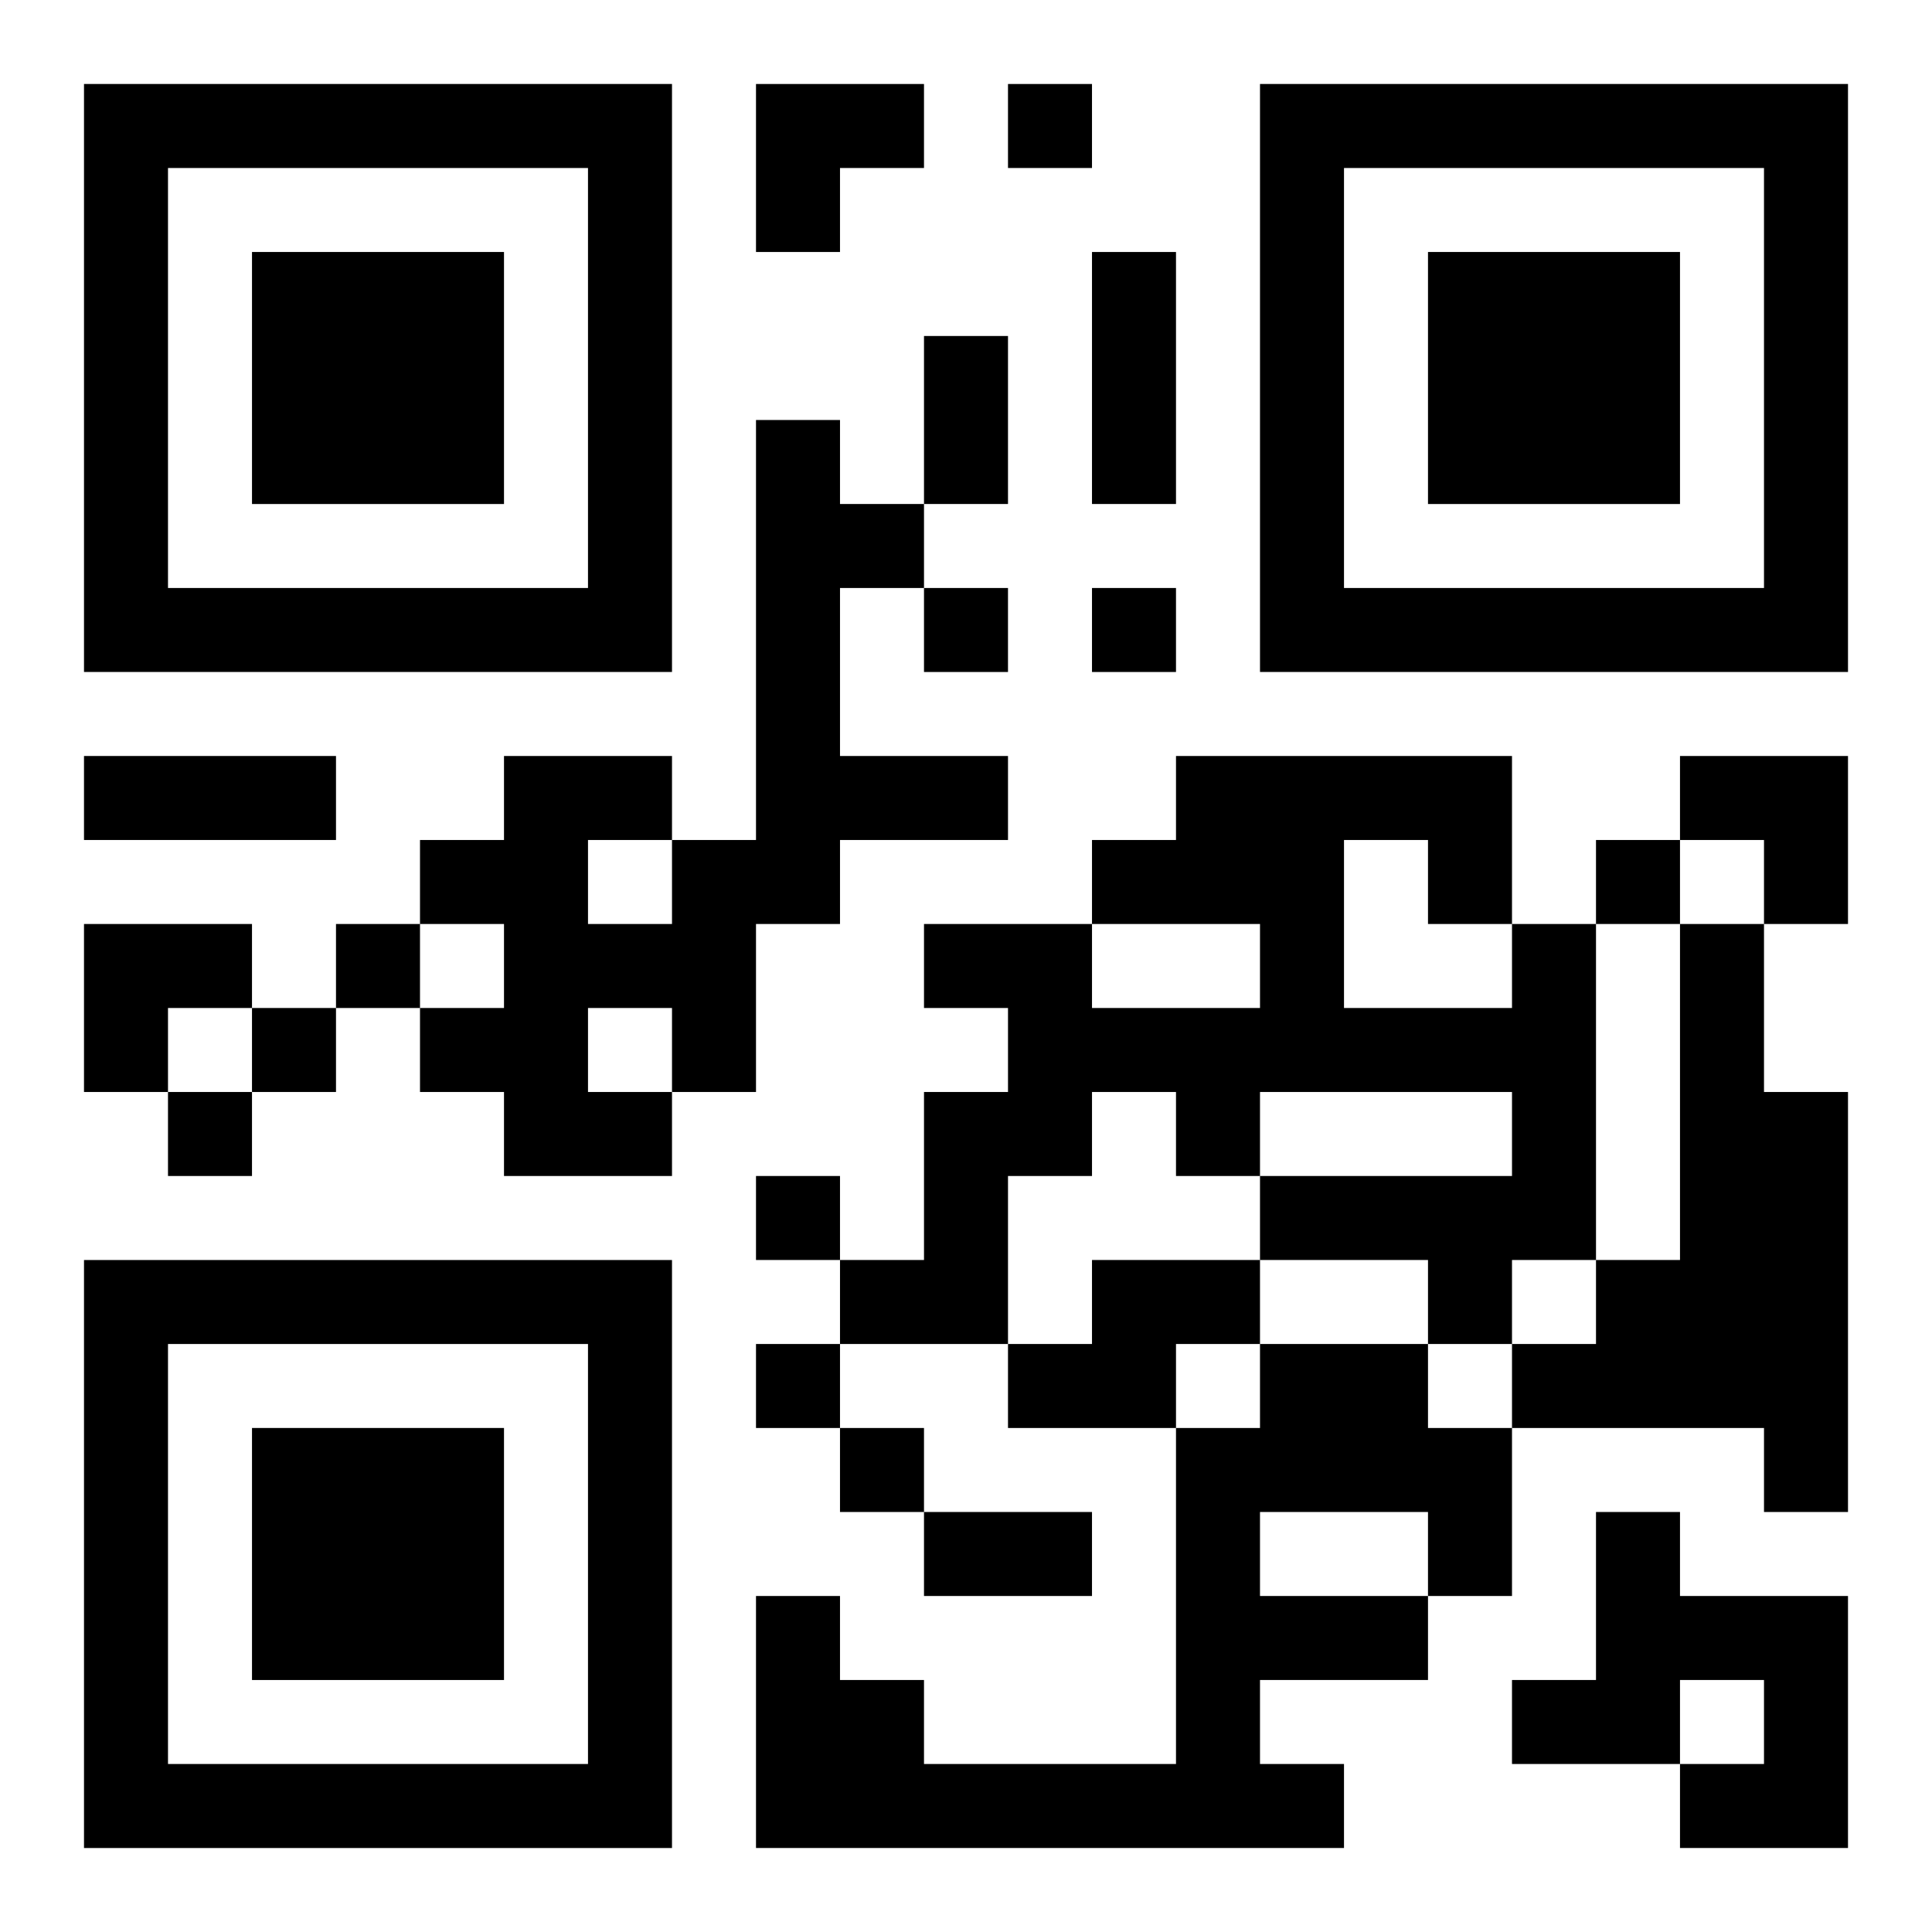
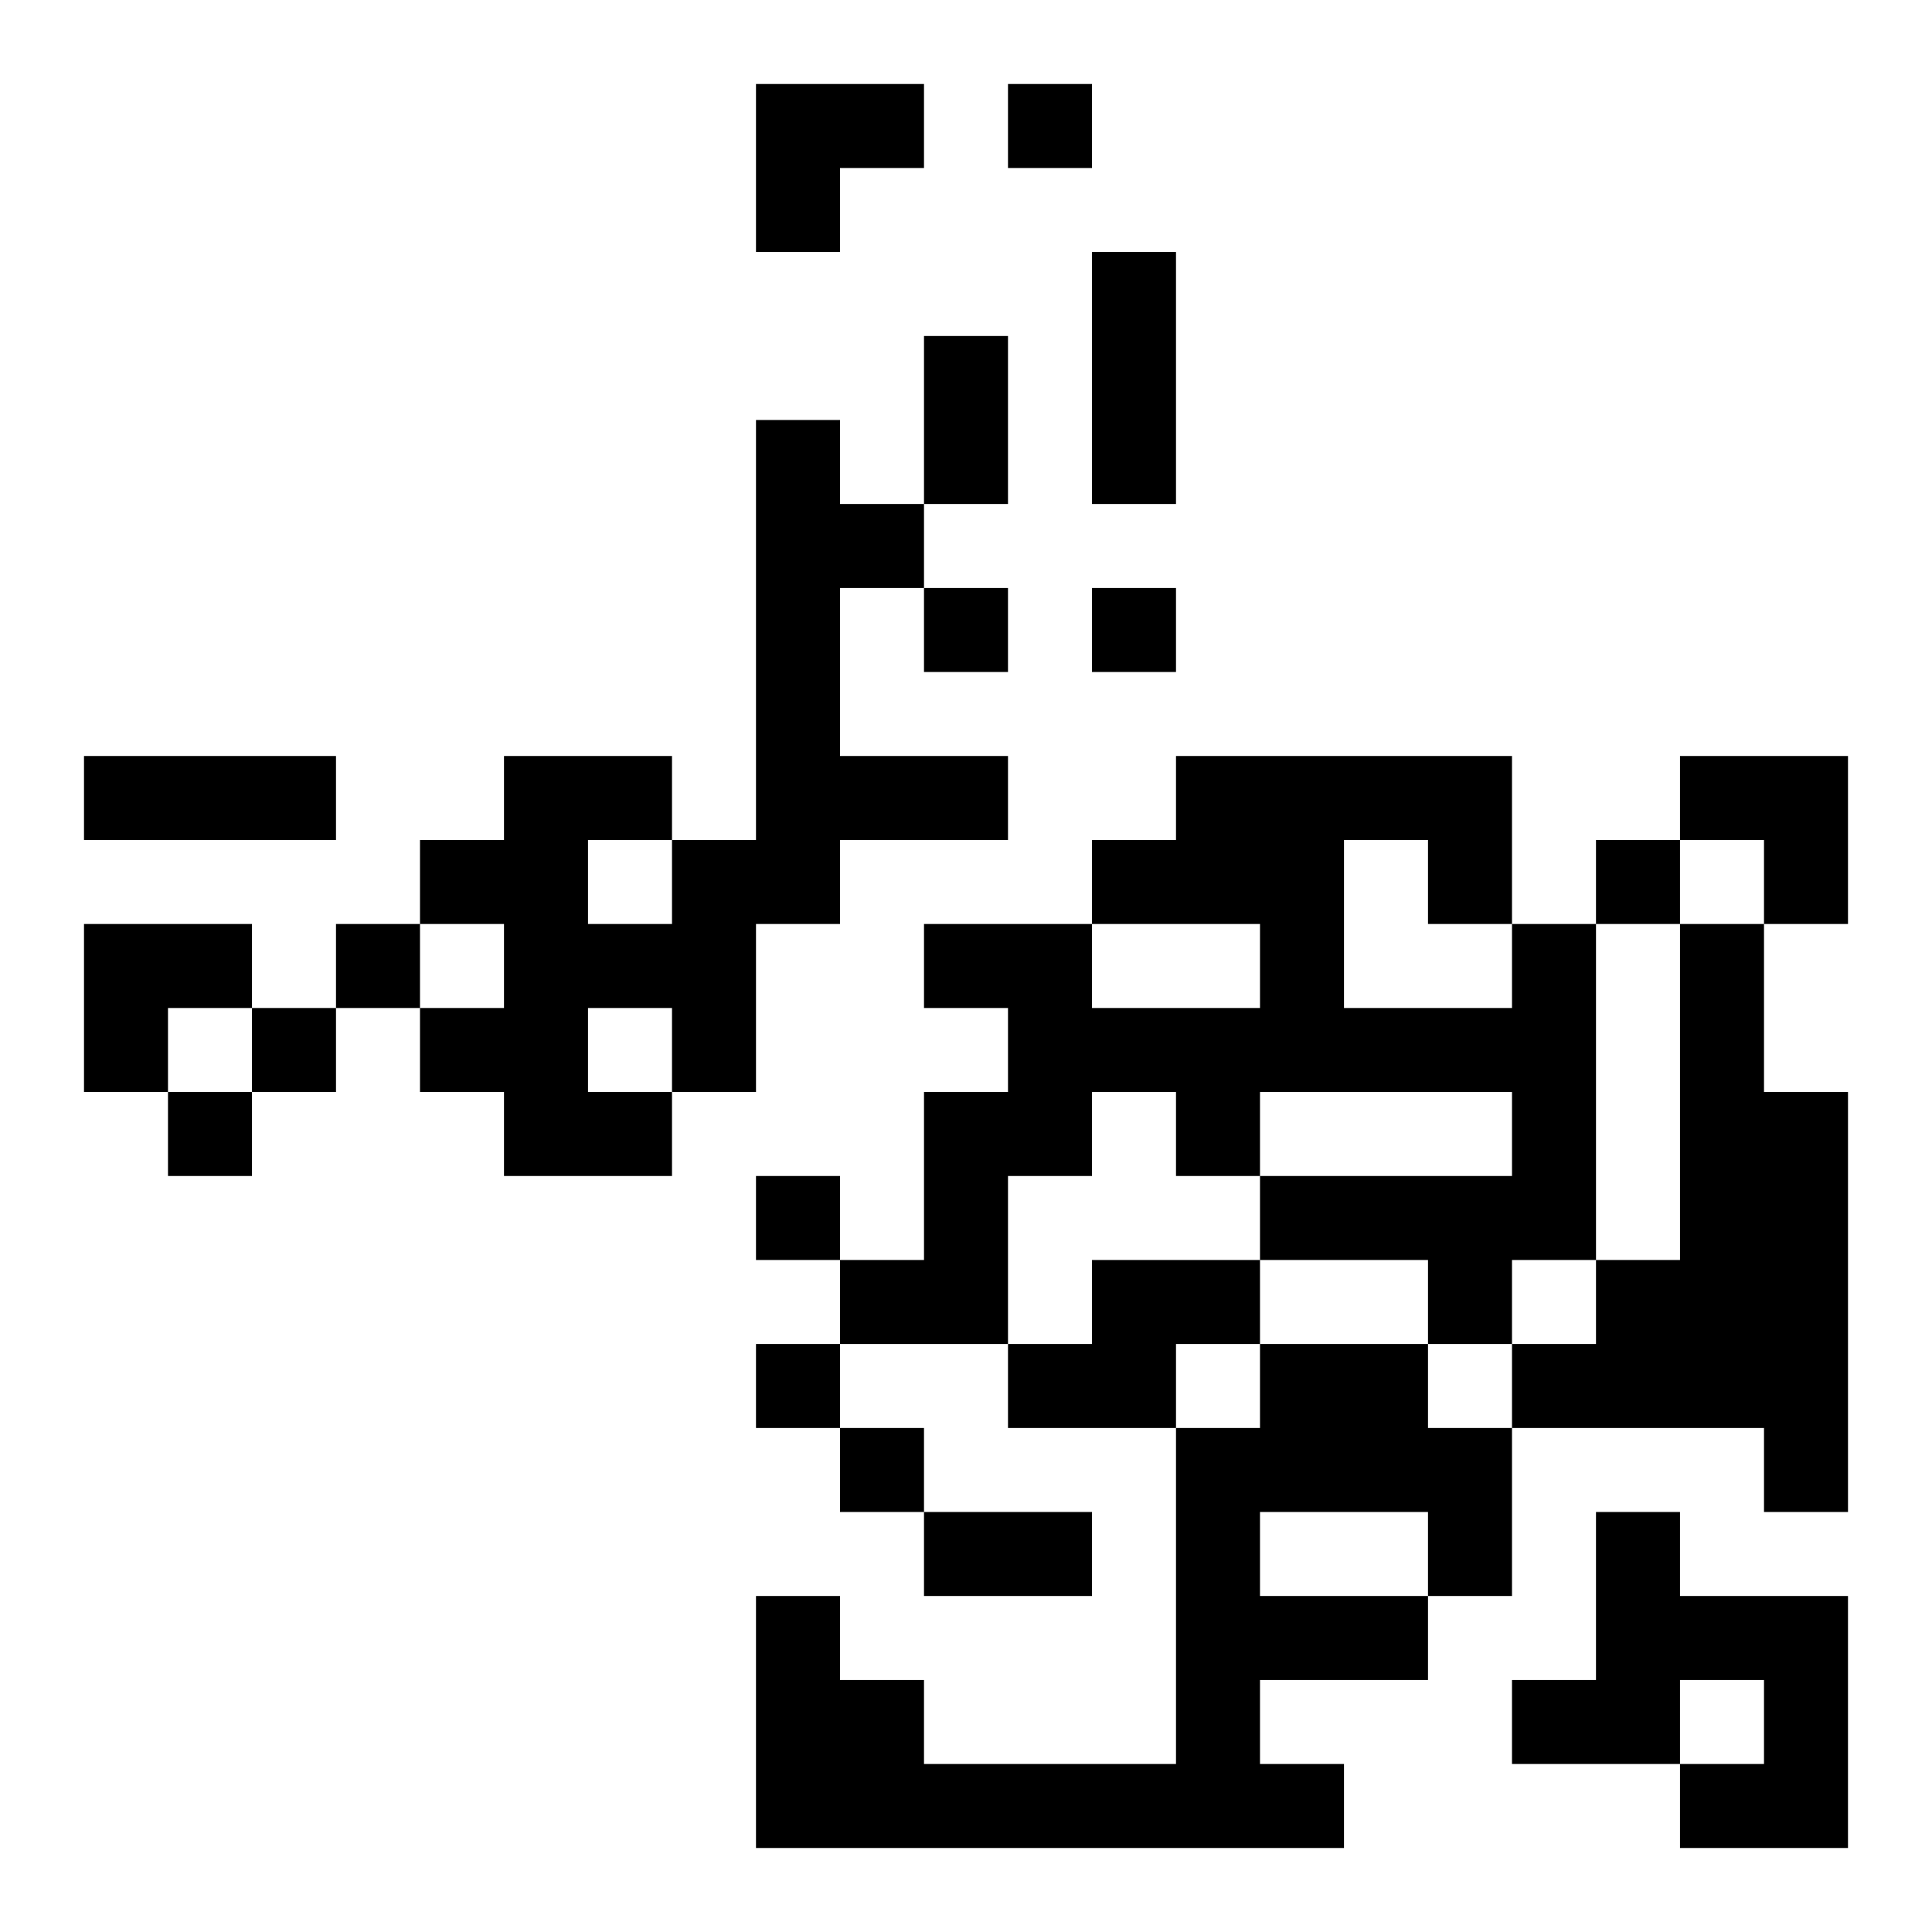
<svg xmlns="http://www.w3.org/2000/svg" xmlns:xlink="http://www.w3.org/1999/xlink" width="250" height="250" baseProfile="full" version="1.1" viewBox="-1 -1 23 23">
  <symbol id="a">
-     <path d="m0 7v7h7v-7h-7zm1 1h5v5h-5v-5zm1 1v3h3v-3h-3z" />
-   </symbol>
+     </symbol>
  <use y="-7" xlink:href="#a" />
  <use y="7" xlink:href="#a" />
  <use x="14" y="-7" xlink:href="#a" />
  <path d="m8 4h1v1h1v1h-1v2h2v1h-2v1h-1v2h-1v1h-2v-1h-1v-1h1v-1h-1v-1h1v-1h2v1h1v-5m-2 5v1h1v-1h-1m0 2v1h1v-1h-1m11-1h1v4h-1v1h-1v-1h-2v-1h3v-1h-3v1h-1v-1h-1v1h-1v2h-2v-1h1v-2h1v-1h-1v-1h2v1h2v-1h-2v-1h1v-1h4v2m-2-1v2h2v-1h-1v-1h-1m4 1h1v2h1v5h-1v-1h-3v-1h1v-1h1v-4m-7 4h2v1h-1v1h-2v-1h1v-1m2 1h2v1h1v2h-1v1h-2v1h1v1h-7v-3h1v1h1v1h3v-4h1v-1m0 2v1h2v-1h-2m4 0h1v1h2v3h-2v-1h1v-1h-1v1h-2v-1h1v-2m-7-17v1h1v-1h-1m-1 6v1h1v-1h-1m2 0v1h1v-1h-1m6 3v1h1v-1h-1m-15 1v1h1v-1h-1m-1 1v1h1v-1h-1m-1 1v1h1v-1h-1m7 1v1h1v-1h-1m0 2v1h1v-1h-1m1 1v1h1v-1h-1m3-14h1v3h-1v-3m-2 1h1v2h-1v-2m-10 5h3v1h-3v-1m10 9h2v1h-2v-1m-2-17h2v1h-1v1h-1zm11 8h2v2h-1v-1h-1zm-19 2h2v1h-1v1h-1z" />
</svg>